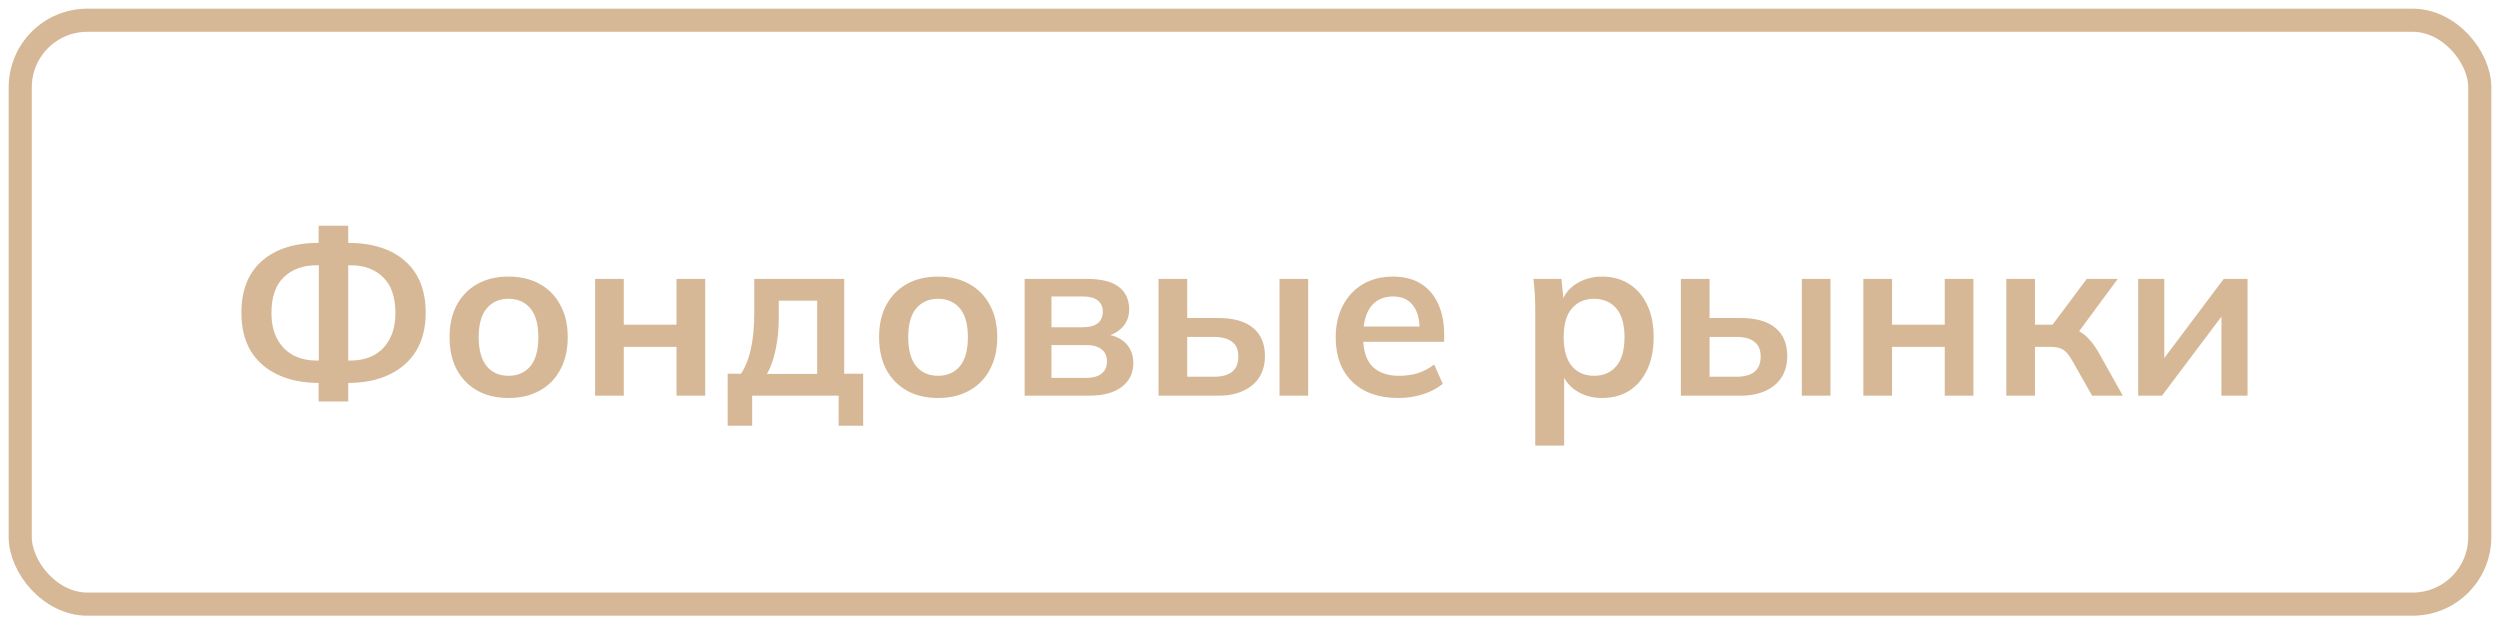
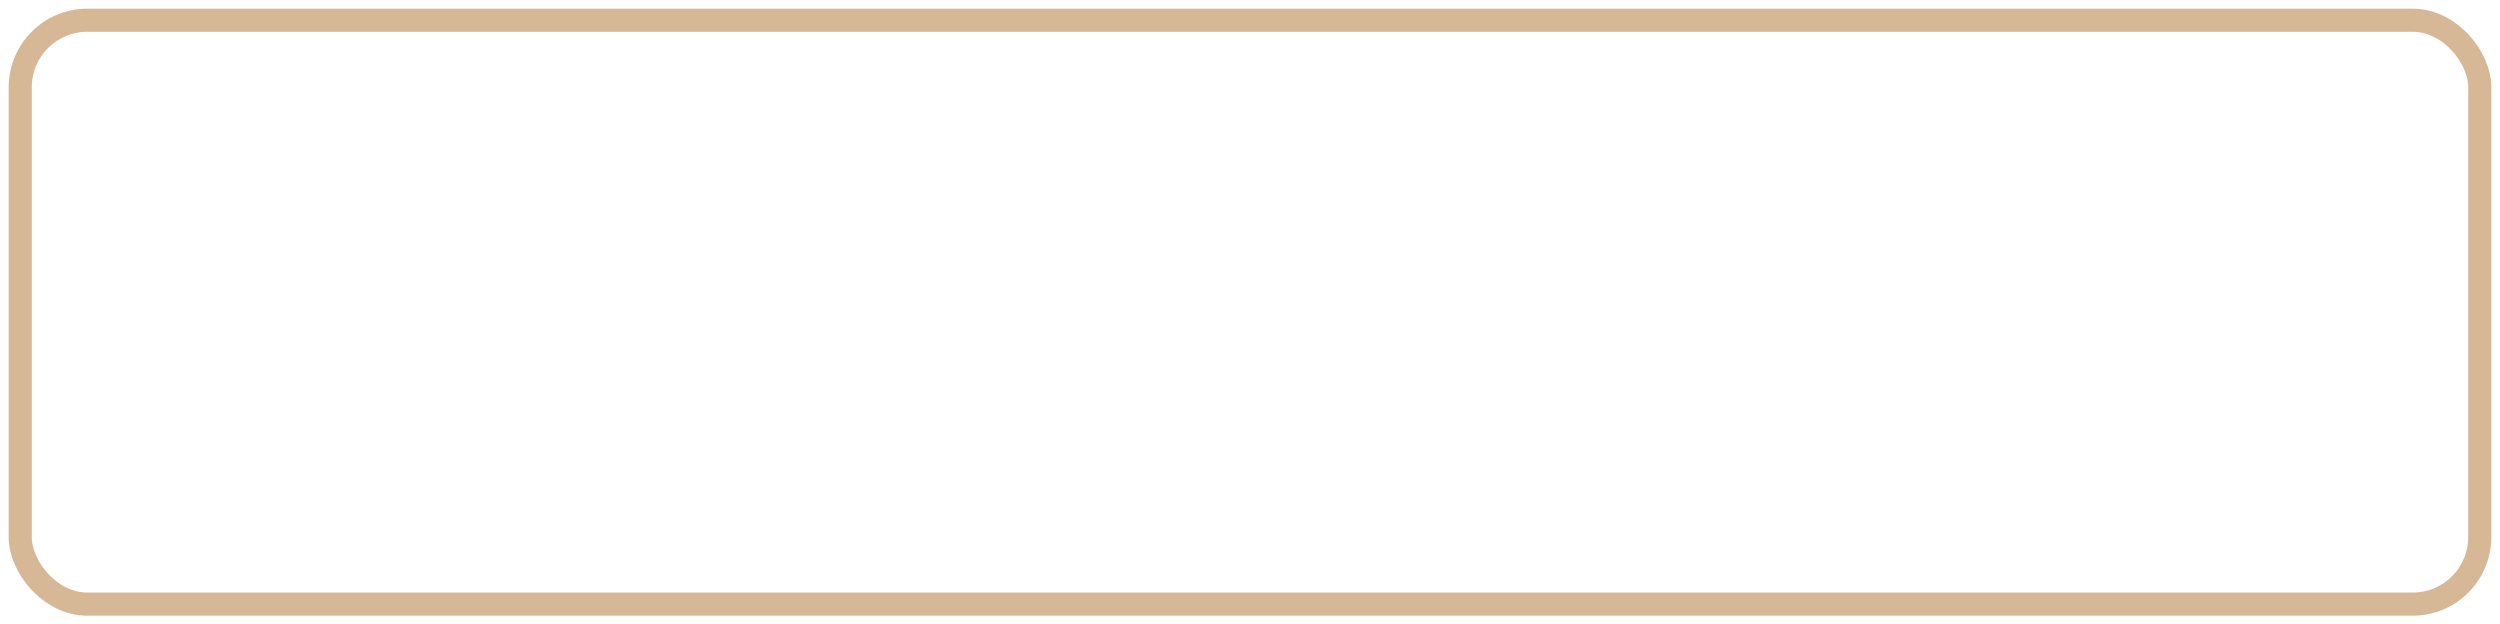
<svg xmlns="http://www.w3.org/2000/svg" viewBox="0 0 194.6 48.6" fill="none">
-   <path d="M24.802 31.25V29.378L25.378 29.81H24.874C23.614 29.81 22.528 29.594 21.616 29.162C20.704 28.73 20.002 28.112 19.51 27.308C19.03 26.492 18.79 25.508 18.79 24.356C18.79 22.604 19.318 21.26 20.374 20.324C21.442 19.376 22.942 18.902 24.874 18.902H25.378L24.802 19.334V17.57H27.106V19.334L26.53 18.902H27.034C28.966 18.902 30.466 19.376 31.534 20.324C32.602 21.26 33.136 22.604 33.136 24.356C33.136 25.508 32.89 26.492 32.398 27.308C31.906 28.112 31.204 28.73 30.292 29.162C29.392 29.594 28.306 29.81 27.034 29.81H26.53L27.106 29.378V31.25H24.802ZM24.82 28.46V20.252L25.306 20.648H24.64C23.584 20.648 22.732 20.96 22.084 21.584C21.448 22.196 21.13 23.12 21.13 24.356C21.13 25.16 21.28 25.838 21.58 26.39C21.88 26.942 22.294 27.362 22.822 27.65C23.35 27.926 23.956 28.064 24.64 28.064H25.306L24.82 28.46ZM27.106 28.46L26.602 28.064H27.286C27.97 28.064 28.576 27.926 29.104 27.65C29.632 27.362 30.04 26.942 30.328 26.39C30.628 25.838 30.778 25.16 30.778 24.356C30.778 23.12 30.46 22.196 29.824 21.584C29.188 20.96 28.342 20.648 27.286 20.648H26.602L27.106 20.252V28.46ZM39.584 30.98C38.648 30.98 37.838 30.788 37.154 30.404C36.47 30.02 35.936 29.474 35.552 28.766C35.18 28.058 34.994 27.218 34.994 26.246C34.994 25.274 35.18 24.44 35.552 23.744C35.936 23.036 36.47 22.49 37.154 22.106C37.838 21.722 38.648 21.53 39.584 21.53C40.52 21.53 41.33 21.722 42.014 22.106C42.71 22.49 43.244 23.036 43.616 23.744C44 24.44 44.192 25.274 44.192 26.246C44.192 27.218 44 28.058 43.616 28.766C43.244 29.474 42.71 30.02 42.014 30.404C41.33 30.788 40.52 30.98 39.584 30.98ZM39.584 29.252C40.292 29.252 40.856 29.006 41.276 28.514C41.696 28.01 41.906 27.254 41.906 26.246C41.906 25.238 41.696 24.488 41.276 23.996C40.856 23.504 40.292 23.258 39.584 23.258C38.876 23.258 38.312 23.504 37.892 23.996C37.472 24.488 37.262 25.238 37.262 26.246C37.262 27.254 37.472 28.01 37.892 28.514C38.312 29.006 38.876 29.252 39.584 29.252ZM46.324 30.8V21.71H48.556V25.274H52.66V21.71H54.892V30.8H52.66V27.002H48.556V30.8H46.324ZM56.641 33.14V29.09H57.685C58.045 28.526 58.303 27.866 58.459 27.11C58.627 26.342 58.711 25.406 58.711 24.302V21.71H65.713V29.09H67.189V33.14H65.281V30.8H58.549V33.14H56.641ZM59.701 29.108H63.607V23.402H60.619V24.806C60.619 25.61 60.541 26.396 60.385 27.164C60.229 27.932 60.001 28.58 59.701 29.108ZM73.018 30.98C72.082 30.98 71.272 30.788 70.588 30.404C69.904 30.02 69.37 29.474 68.986 28.766C68.614 28.058 68.428 27.218 68.428 26.246C68.428 25.274 68.614 24.44 68.986 23.744C69.37 23.036 69.904 22.49 70.588 22.106C71.272 21.722 72.082 21.53 73.018 21.53C73.954 21.53 74.764 21.722 75.448 22.106C76.144 22.49 76.678 23.036 77.05 23.744C77.434 24.44 77.626 25.274 77.626 26.246C77.626 27.218 77.434 28.058 77.05 28.766C76.678 29.474 76.144 30.02 75.448 30.404C74.764 30.788 73.954 30.98 73.018 30.98ZM73.018 29.252C73.726 29.252 74.29 29.006 74.71 28.514C75.13 28.01 75.34 27.254 75.34 26.246C75.34 25.238 75.13 24.488 74.71 23.996C74.29 23.504 73.726 23.258 73.018 23.258C72.31 23.258 71.746 23.504 71.326 23.996C70.906 24.488 70.696 25.238 70.696 26.246C70.696 27.254 70.906 28.01 71.326 28.514C71.746 29.006 72.31 29.252 73.018 29.252ZM79.758 30.8V21.71H84.6C85.74 21.71 86.574 21.92 87.102 22.34C87.63 22.748 87.894 23.33 87.894 24.086C87.894 24.662 87.702 25.142 87.318 25.526C86.934 25.91 86.424 26.15 85.788 26.246V25.994C86.568 26.042 87.168 26.27 87.588 26.678C88.008 27.086 88.218 27.614 88.218 28.262C88.218 29.042 87.918 29.66 87.318 30.116C86.718 30.572 85.866 30.8 84.762 30.8H79.758ZM81.846 29.414H84.528C85.056 29.414 85.458 29.306 85.734 29.09C86.022 28.874 86.166 28.556 86.166 28.136C86.166 27.716 86.022 27.398 85.734 27.182C85.458 26.966 85.056 26.858 84.528 26.858H81.846V29.414ZM81.846 25.472H84.33C84.81 25.472 85.182 25.37 85.446 25.166C85.71 24.95 85.842 24.65 85.842 24.266C85.842 23.882 85.71 23.588 85.446 23.384C85.182 23.18 84.81 23.078 84.33 23.078H81.846V25.472ZM90.182 30.8V21.71H92.414V24.752H94.807C96.02 24.752 96.932 25.01 97.544 25.526C98.156 26.03 98.462 26.762 98.462 27.722C98.462 28.346 98.318 28.892 98.029 29.36C97.741 29.816 97.322 30.17 96.769 30.422C96.23 30.674 95.576 30.8 94.807 30.8H90.182ZM92.414 29.324H94.501C95.113 29.324 95.582 29.198 95.906 28.946C96.23 28.682 96.391 28.286 96.391 27.758C96.391 27.23 96.23 26.846 95.906 26.606C95.594 26.354 95.125 26.228 94.501 26.228H92.414V29.324ZM99.596 30.8V21.71H101.828V30.8H99.596ZM108.849 30.98C107.325 30.98 106.131 30.56 105.267 29.72C104.403 28.88 103.971 27.728 103.971 26.264C103.971 25.316 104.157 24.488 104.529 23.78C104.901 23.072 105.417 22.52 106.077 22.124C106.749 21.728 107.529 21.53 108.417 21.53C109.293 21.53 110.025 21.716 110.613 22.088C111.201 22.46 111.645 22.982 111.945 23.654C112.257 24.326 112.413 25.112 112.413 26.012V26.606H105.789V25.418H110.811L110.505 25.67C110.505 24.83 110.325 24.188 109.965 23.744C109.617 23.3 109.107 23.078 108.435 23.078C107.691 23.078 107.115 23.342 106.707 23.87C106.311 24.398 106.113 25.136 106.113 26.084V26.318C106.113 27.302 106.353 28.04 106.833 28.532C107.325 29.012 108.015 29.252 108.903 29.252C109.419 29.252 109.899 29.186 110.343 29.054C110.799 28.91 111.231 28.682 111.639 28.37L112.305 29.882C111.873 30.23 111.357 30.5 110.757 30.692C110.157 30.884 109.521 30.98 108.849 30.98ZM119.503 34.688V23.978C119.503 23.606 119.491 23.228 119.467 22.844C119.443 22.46 119.408 22.082 119.36 21.71H121.538L121.735 23.618H121.538C121.717 22.982 122.095 22.478 122.672 22.106C123.26 21.722 123.938 21.53 124.706 21.53C125.51 21.53 126.212 21.722 126.812 22.106C127.412 22.478 127.879 23.018 128.215 23.726C128.551 24.422 128.72 25.262 128.72 26.246C128.72 27.23 128.551 28.076 128.215 28.784C127.879 29.492 127.412 30.038 126.812 30.422C126.212 30.794 125.51 30.98 124.706 30.98C123.95 30.98 123.284 30.794 122.707 30.422C122.132 30.05 121.747 29.552 121.556 28.928H121.753V34.688H119.503ZM124.076 29.252C124.796 29.252 125.372 29.006 125.804 28.514C126.236 28.01 126.452 27.254 126.452 26.246C126.452 25.238 126.236 24.488 125.804 23.996C125.372 23.504 124.796 23.258 124.076 23.258C123.367 23.258 122.798 23.504 122.365 23.996C121.934 24.488 121.717 25.238 121.717 26.246C121.717 27.254 121.934 28.01 122.365 28.514C122.798 29.006 123.367 29.252 124.076 29.252ZM130.84 30.8V21.71H133.072V24.752H135.466C136.678 24.752 137.59 25.01 138.202 25.526C138.814 26.03 139.12 26.762 139.12 27.722C139.12 28.346 138.976 28.892 138.688 29.36C138.4 29.816 137.98 30.17 137.428 30.422C136.888 30.674 136.234 30.8 135.466 30.8H130.84ZM133.072 29.324H135.16C135.772 29.324 136.24 29.198 136.564 28.946C136.888 28.682 137.05 28.286 137.05 27.758C137.05 27.23 136.888 26.846 136.564 26.606C136.252 26.354 135.784 26.228 135.16 26.228H133.072V29.324ZM140.254 30.8V21.71H142.486V30.8H140.254ZM145.043 30.8V21.71H147.275V25.274H151.379V21.71H153.611V30.8H151.379V27.002H147.275V30.8H145.043ZM156.17 30.8V21.71H158.402V25.274H159.77L162.434 21.71H164.846L161.498 26.246L161.012 25.544C161.348 25.58 161.642 25.67 161.894 25.814C162.158 25.958 162.404 26.162 162.632 26.426C162.872 26.678 163.106 27.002 163.334 27.398L165.242 30.8H162.848L161.3 28.064C161.144 27.788 160.988 27.572 160.832 27.416C160.676 27.26 160.502 27.152 160.31 27.092C160.118 27.032 159.884 27.002 159.608 27.002H158.402V30.8H156.17ZM166.436 30.8V21.71H168.469V28.586H167.929L173.095 21.71H174.949V30.8H172.916V23.906H173.473L168.289 30.8H166.436Z" fill="#D6B896" />
  <rect x="1.575" y="1.575" width="191.45" height="45.45" rx="5.221" stroke="#D6B896" stroke-width="1.8" />
</svg>